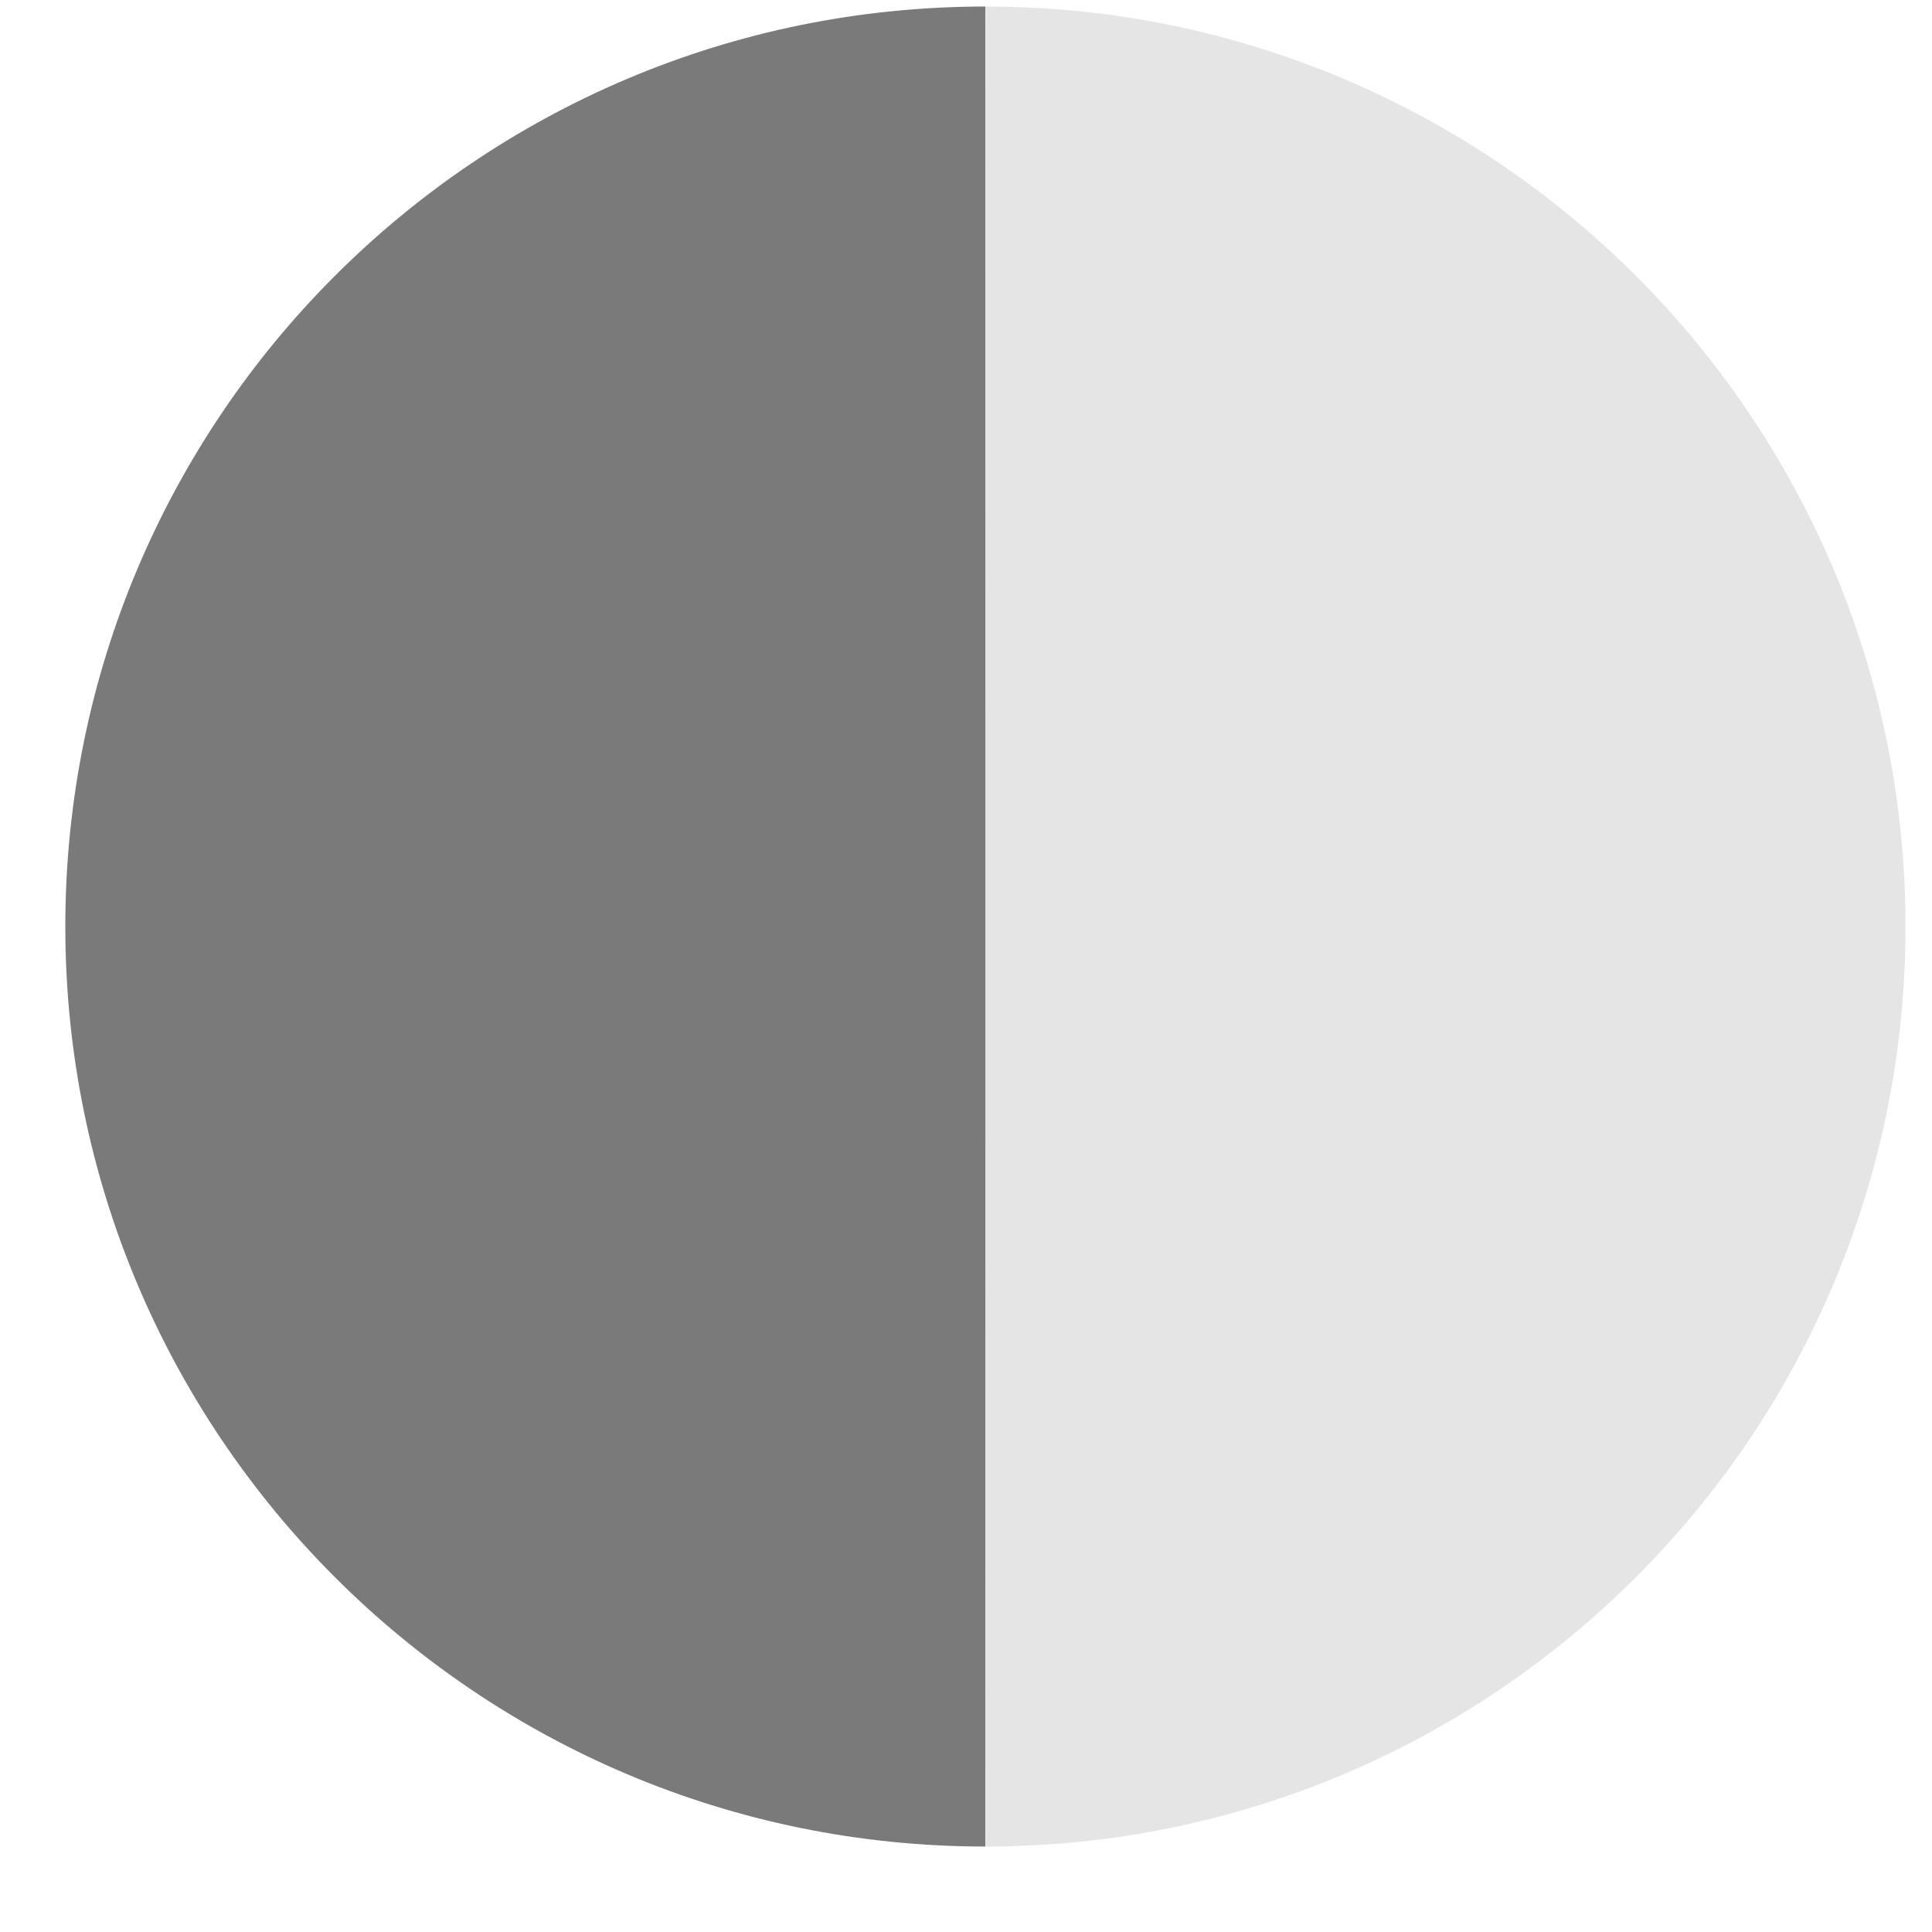
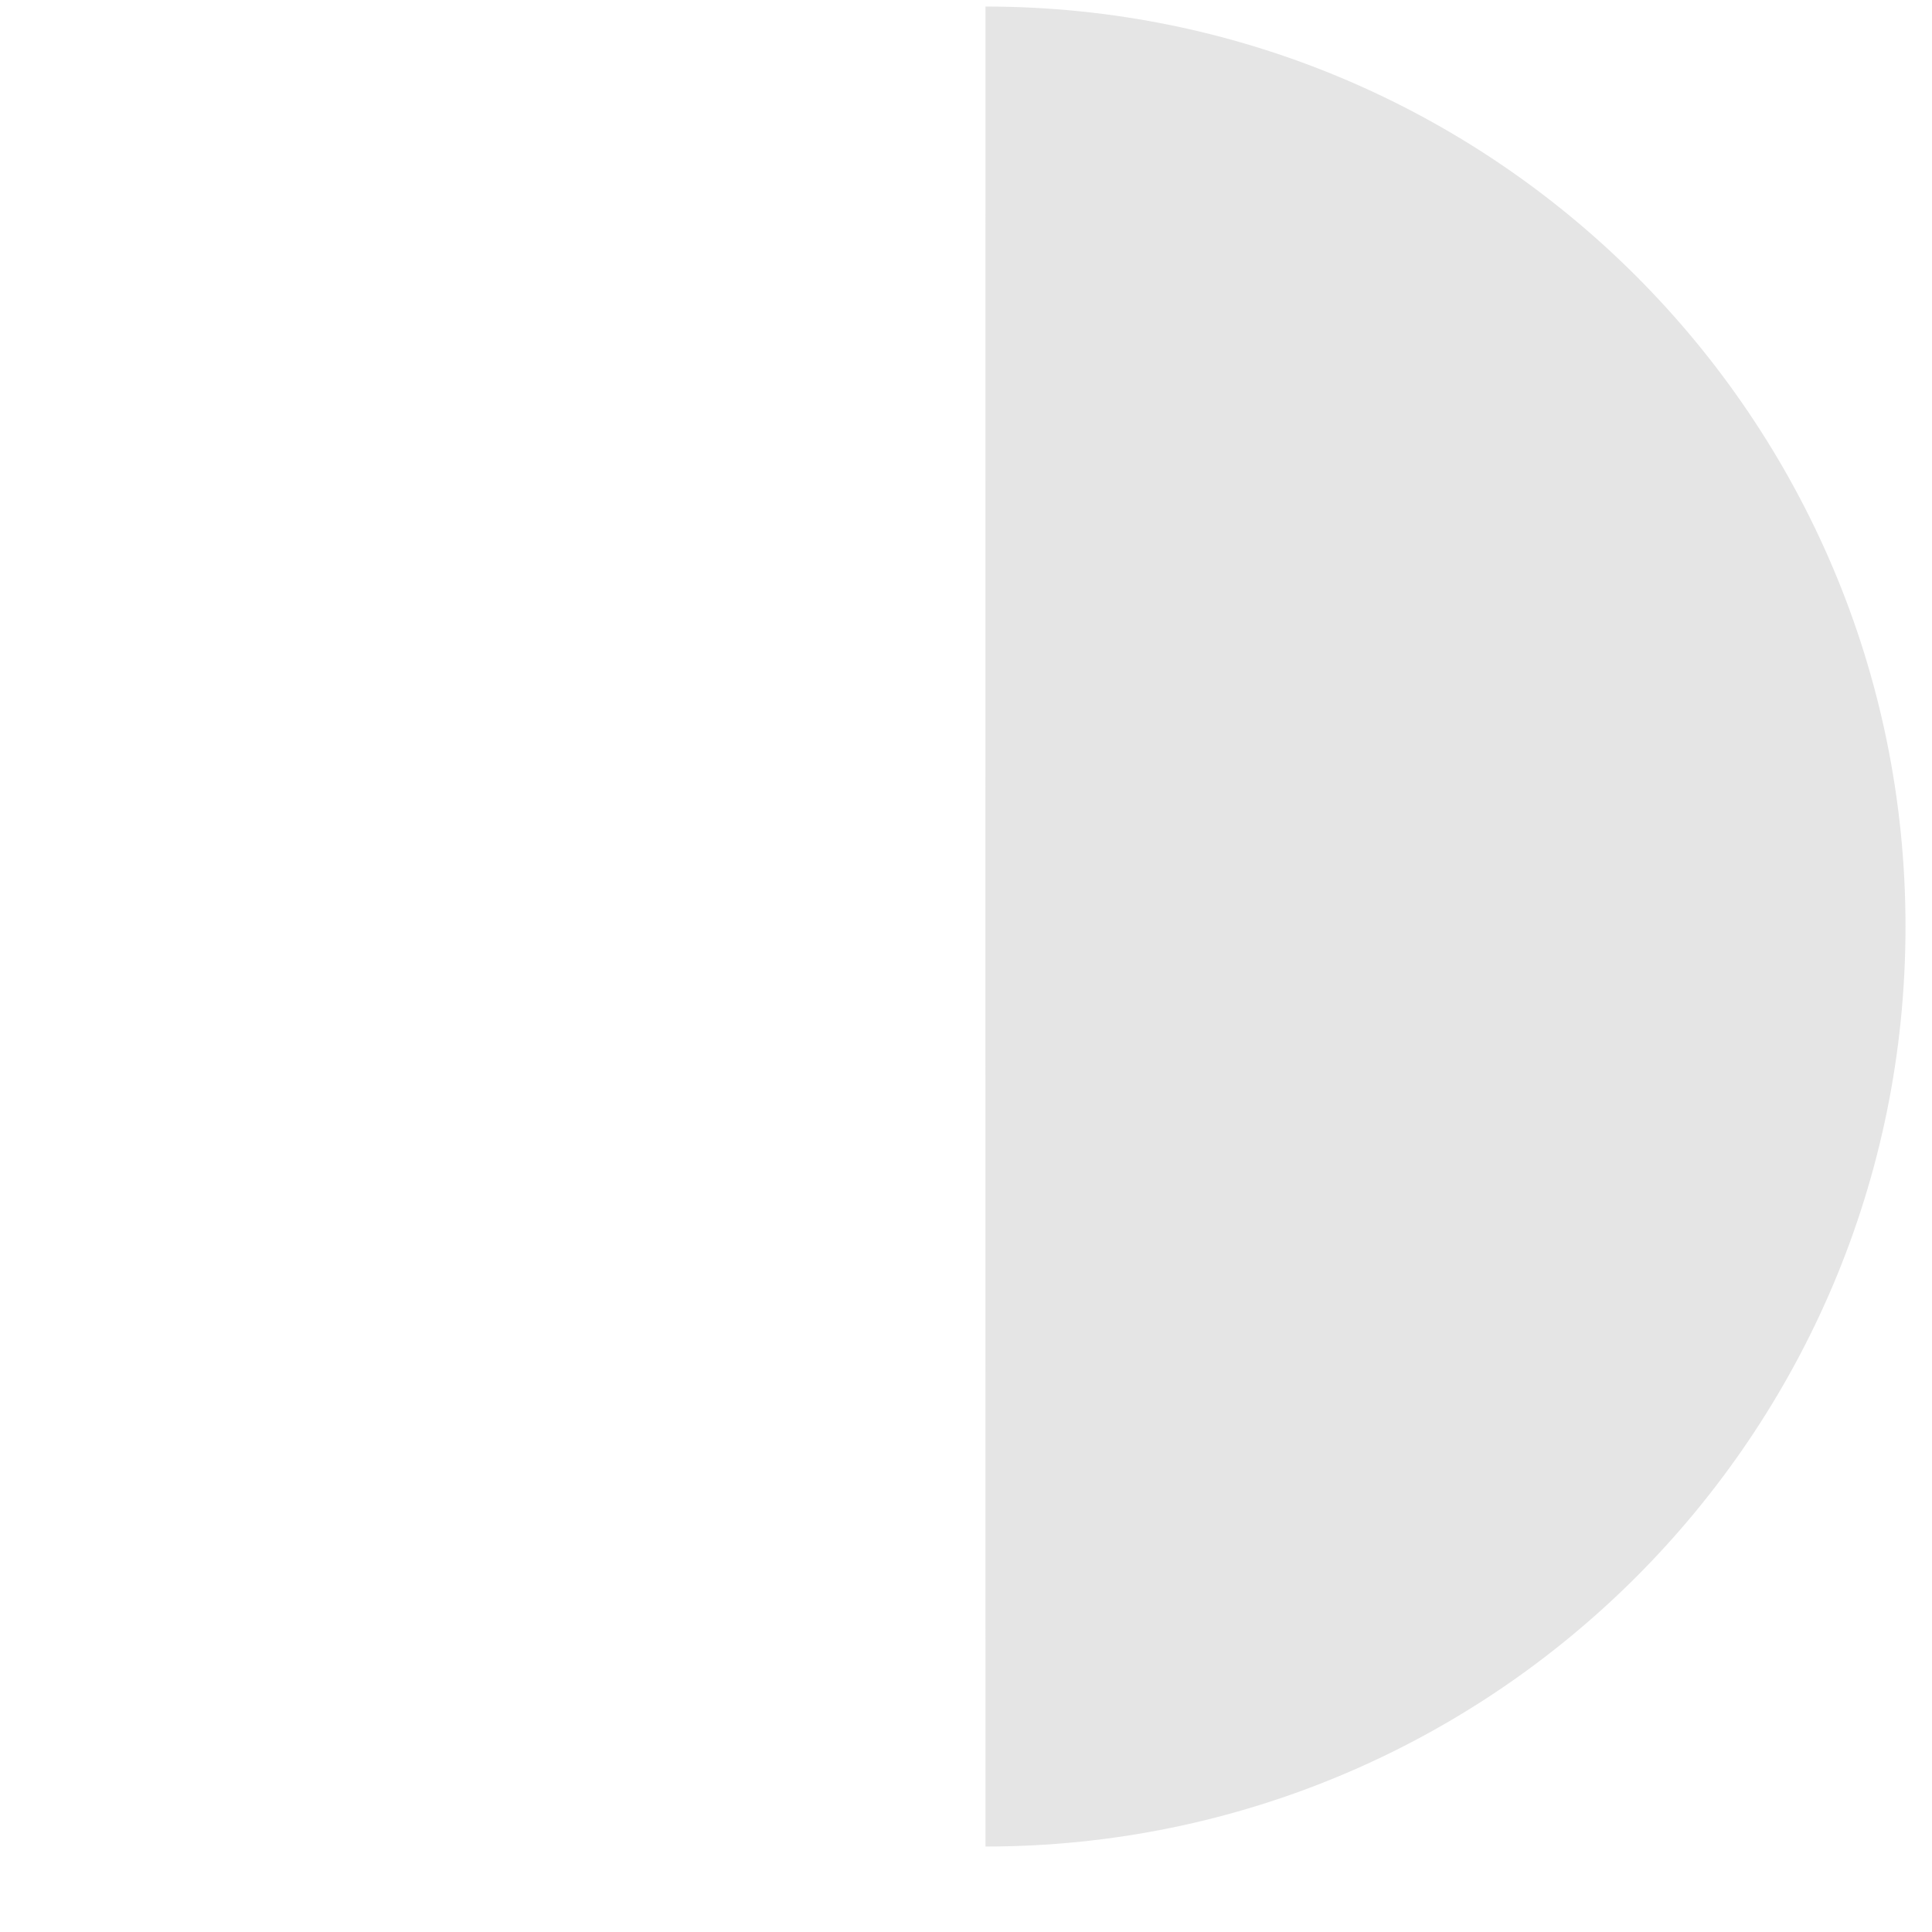
<svg xmlns="http://www.w3.org/2000/svg" width="21" height="21" viewBox="0 0 21 21" fill="none">
  <path d="M10.712 0.071C16.235 0.071 20.712 4.548 20.712 10.071C20.712 15.594 16.235 20.071 10.712 20.071C10.712 20.071 10.711 15.594 10.711 10.071C10.711 4.548 10.712 0.071 10.712 0.071Z" fill="#E5E5E5" />
-   <path d="M10.71 20.071C5.187 20.071 0.71 15.594 0.71 10.071C0.71 4.548 5.187 0.071 10.71 0.071C10.71 0.071 10.711 4.548 10.711 10.071C10.711 15.594 10.71 20.071 10.71 20.071Z" fill="#7A7A7A" />
</svg>